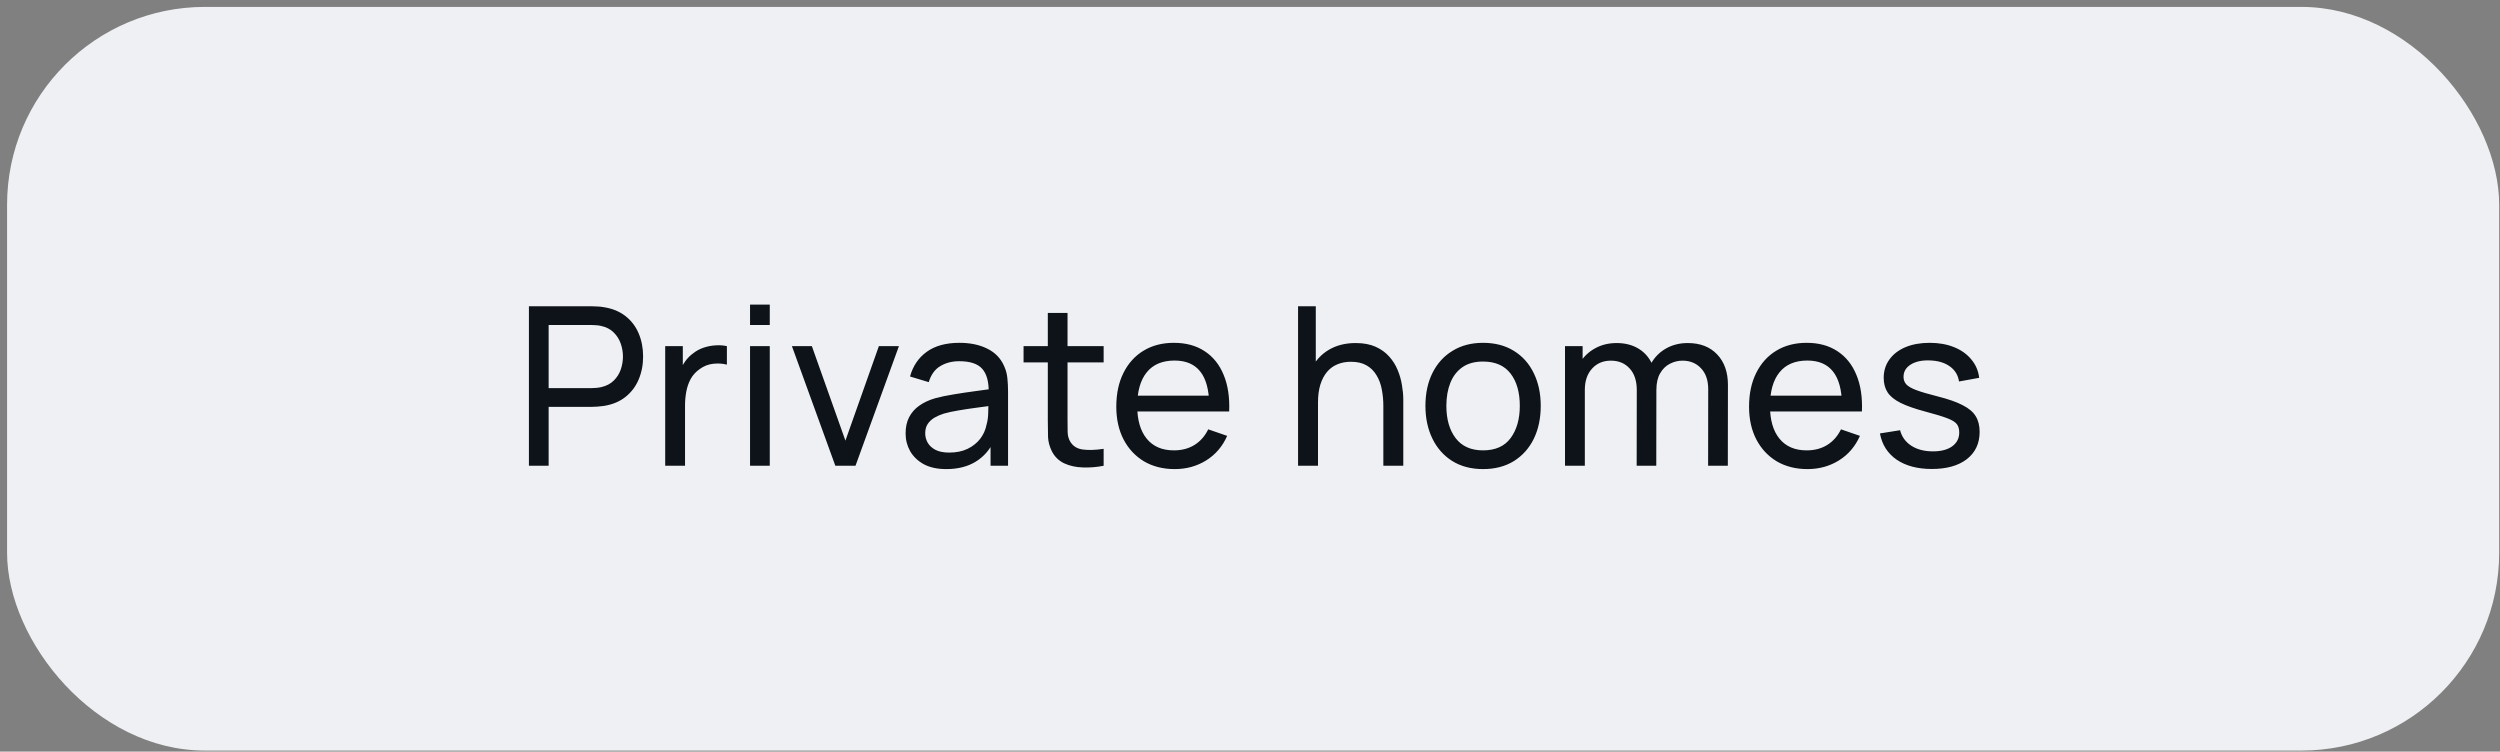
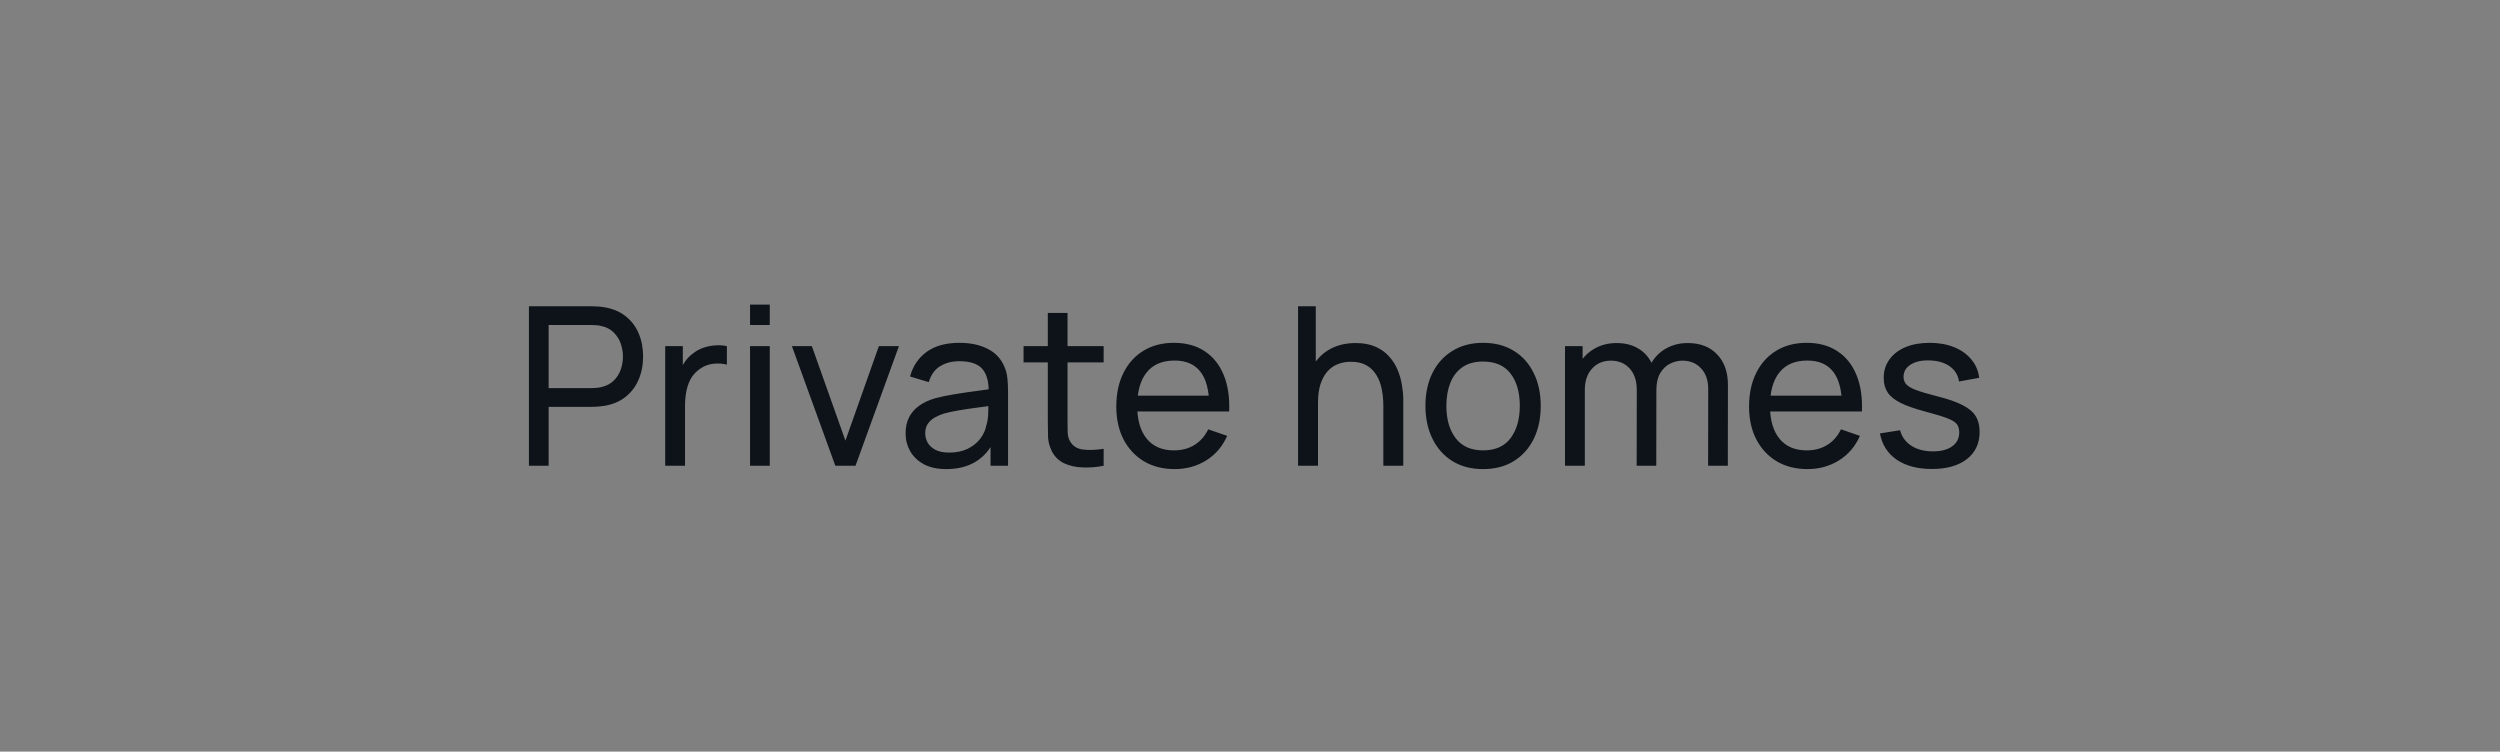
<svg xmlns="http://www.w3.org/2000/svg" width="316" height="95" viewBox="0 0 316 95" fill="none">
  <rect x="0" y="0" width="316" height="95" fill="#808080" stroke="none" />
-   <rect x="0.895" y="0.873" width="315" height="94" rx="25" fill="#EFF0F3" />
  <path d="M66.855 58.873V38.713H74.82C75.016 38.713 75.25 38.722 75.52 38.741C75.791 38.75 76.052 38.778 76.305 38.825C77.397 38.993 78.311 39.366 79.049 39.945C79.795 40.523 80.355 41.256 80.728 42.143C81.102 43.02 81.288 43.995 81.288 45.069C81.288 46.133 81.097 47.108 80.715 47.995C80.341 48.872 79.781 49.605 79.034 50.193C78.297 50.771 77.387 51.145 76.305 51.313C76.052 51.35 75.791 51.378 75.52 51.397C75.25 51.415 75.016 51.425 74.82 51.425H69.347V58.873H66.855ZM69.347 49.059H74.737C74.914 49.059 75.115 49.049 75.338 49.031C75.572 49.012 75.791 48.979 75.996 48.933C76.641 48.783 77.163 48.513 77.564 48.121C77.975 47.719 78.274 47.253 78.46 46.721C78.647 46.179 78.74 45.629 78.74 45.069C78.74 44.509 78.647 43.963 78.46 43.431C78.274 42.889 77.975 42.418 77.564 42.017C77.163 41.615 76.641 41.345 75.996 41.205C75.791 41.149 75.572 41.116 75.338 41.107C75.115 41.088 74.914 41.079 74.737 41.079H69.347V49.059ZM84.081 58.873V43.753H86.307V47.407L85.943 46.931C86.12 46.464 86.349 46.035 86.629 45.643C86.918 45.251 87.24 44.929 87.595 44.677C87.987 44.359 88.43 44.117 88.925 43.949C89.42 43.781 89.924 43.683 90.437 43.655C90.95 43.617 91.431 43.65 91.879 43.753V46.091C91.356 45.951 90.782 45.913 90.157 45.979C89.532 46.044 88.953 46.273 88.421 46.665C87.936 47.01 87.558 47.43 87.287 47.925C87.026 48.419 86.844 48.956 86.741 49.535C86.638 50.104 86.587 50.687 86.587 51.285V58.873H84.081ZM94.806 41.079V38.503H97.298V41.079H94.806ZM94.806 58.873V43.753H97.298V58.873H94.806ZM105.587 58.873L100.099 43.753H102.619L106.861 55.695L111.089 43.753H113.623L108.135 58.873H105.587ZM119.606 59.293C118.476 59.293 117.529 59.087 116.764 58.677C116.008 58.257 115.434 57.706 115.042 57.025C114.659 56.343 114.468 55.597 114.468 54.785C114.468 53.991 114.617 53.305 114.916 52.727C115.224 52.139 115.653 51.653 116.204 51.271C116.754 50.879 117.412 50.571 118.178 50.347C118.896 50.151 119.699 49.983 120.586 49.843C121.482 49.693 122.387 49.558 123.302 49.437C124.216 49.315 125.07 49.199 125.864 49.087L124.968 49.605C124.996 48.261 124.725 47.267 124.156 46.623C123.596 45.979 122.625 45.657 121.244 45.657C120.329 45.657 119.526 45.867 118.836 46.287C118.154 46.697 117.674 47.369 117.394 48.303L115.028 47.589C115.392 46.263 116.096 45.223 117.142 44.467C118.187 43.711 119.564 43.333 121.272 43.333C122.644 43.333 123.82 43.58 124.8 44.075C125.789 44.56 126.498 45.297 126.928 46.287C127.142 46.753 127.278 47.262 127.334 47.813C127.39 48.354 127.418 48.923 127.418 49.521V58.873H125.206V55.247L125.724 55.583C125.154 56.805 124.356 57.729 123.33 58.355C122.312 58.98 121.071 59.293 119.606 59.293ZM119.984 57.207C120.88 57.207 121.654 57.048 122.308 56.731C122.97 56.404 123.502 55.979 123.904 55.457C124.305 54.925 124.566 54.346 124.688 53.721C124.828 53.254 124.902 52.736 124.912 52.167C124.93 51.588 124.94 51.145 124.94 50.837L125.808 51.215C124.996 51.327 124.198 51.434 123.414 51.537C122.63 51.639 121.888 51.751 121.188 51.873C120.488 51.985 119.858 52.12 119.298 52.279C118.887 52.409 118.5 52.577 118.136 52.783C117.781 52.988 117.492 53.254 117.268 53.581C117.053 53.898 116.946 54.295 116.946 54.771C116.946 55.181 117.048 55.573 117.254 55.947C117.468 56.32 117.795 56.623 118.234 56.857C118.682 57.09 119.265 57.207 119.984 57.207ZM139.5 58.873C138.604 59.05 137.717 59.12 136.84 59.083C135.972 59.055 135.197 58.882 134.516 58.565C133.834 58.238 133.316 57.734 132.962 57.053C132.663 56.455 132.5 55.853 132.472 55.247C132.453 54.631 132.444 53.935 132.444 53.161V39.553H134.936V53.049C134.936 53.665 134.94 54.192 134.95 54.631C134.968 55.069 135.066 55.447 135.244 55.765C135.58 56.362 136.112 56.712 136.84 56.815C137.577 56.917 138.464 56.889 139.5 56.731V58.873ZM129.378 45.811V43.753H139.5V45.811H129.378ZM148.492 59.293C147.008 59.293 145.711 58.966 144.6 58.313C143.499 57.65 142.64 56.731 142.024 55.555C141.408 54.369 141.1 52.988 141.1 51.411C141.1 49.759 141.404 48.331 142.01 47.127C142.617 45.913 143.462 44.98 144.544 44.327C145.636 43.664 146.915 43.333 148.38 43.333C149.902 43.333 151.194 43.683 152.258 44.383C153.332 45.083 154.134 46.081 154.666 47.379C155.208 48.676 155.441 50.221 155.366 52.013H152.846V51.117C152.818 49.259 152.44 47.873 151.712 46.959C150.984 46.035 149.902 45.573 148.464 45.573C146.924 45.573 145.753 46.067 144.95 47.057C144.148 48.046 143.746 49.465 143.746 51.313C143.746 53.095 144.148 54.477 144.95 55.457C145.753 56.437 146.896 56.927 148.38 56.927C149.379 56.927 150.247 56.698 150.984 56.241C151.722 55.783 152.3 55.125 152.72 54.267L155.114 55.093C154.526 56.427 153.64 57.463 152.454 58.201C151.278 58.929 149.958 59.293 148.492 59.293ZM142.906 52.013V50.011H154.078V52.013H142.906ZM174.855 58.873V51.299C174.855 50.58 174.79 49.889 174.659 49.227C174.538 48.564 174.318 47.971 174.001 47.449C173.693 46.917 173.273 46.497 172.741 46.189C172.218 45.881 171.556 45.727 170.753 45.727C170.128 45.727 169.558 45.834 169.045 46.049C168.541 46.254 168.107 46.571 167.743 47.001C167.379 47.43 167.094 47.971 166.889 48.625C166.693 49.269 166.595 50.029 166.595 50.907L164.957 50.403C164.957 48.937 165.218 47.682 165.741 46.637C166.273 45.582 167.015 44.775 167.967 44.215C168.928 43.645 170.058 43.361 171.355 43.361C172.335 43.361 173.17 43.515 173.861 43.823C174.552 44.131 175.126 44.541 175.583 45.055C176.04 45.559 176.4 46.128 176.661 46.763C176.922 47.388 177.104 48.027 177.207 48.681C177.319 49.325 177.375 49.936 177.375 50.515V58.873H174.855ZM164.075 58.873V38.713H166.315V49.843H166.595V58.873H164.075ZM187.455 59.293C185.952 59.293 184.655 58.952 183.563 58.271C182.48 57.589 181.645 56.647 181.057 55.443C180.469 54.239 180.175 52.857 180.175 51.299C180.175 49.712 180.473 48.321 181.071 47.127C181.668 45.932 182.513 45.003 183.605 44.341C184.697 43.669 185.98 43.333 187.455 43.333C188.967 43.333 190.269 43.673 191.361 44.355C192.453 45.027 193.288 45.965 193.867 47.169C194.455 48.363 194.749 49.74 194.749 51.299C194.749 52.876 194.455 54.267 193.867 55.471C193.279 56.665 192.439 57.603 191.347 58.285C190.255 58.957 188.957 59.293 187.455 59.293ZM187.455 56.927C189.023 56.927 190.189 56.404 190.955 55.359C191.72 54.313 192.103 52.96 192.103 51.299C192.103 49.591 191.715 48.233 190.941 47.225C190.166 46.207 189.004 45.699 187.455 45.699C186.4 45.699 185.532 45.937 184.851 46.413C184.169 46.889 183.661 47.547 183.325 48.387C182.989 49.227 182.821 50.197 182.821 51.299C182.821 52.997 183.213 54.36 183.997 55.387C184.781 56.413 185.933 56.927 187.455 56.927ZM215.905 58.873L215.919 49.199C215.919 48.069 215.616 47.187 215.009 46.553C214.412 45.909 213.632 45.587 212.671 45.587C212.111 45.587 211.579 45.717 211.075 45.979C210.571 46.231 210.16 46.632 209.843 47.183C209.526 47.724 209.367 48.419 209.367 49.269L208.051 48.737C208.032 47.663 208.252 46.725 208.709 45.923C209.176 45.111 209.81 44.481 210.613 44.033C211.416 43.585 212.321 43.361 213.329 43.361C214.906 43.361 216.148 43.841 217.053 44.803C217.958 45.755 218.411 47.038 218.411 48.653L218.397 58.873H215.905ZM197.817 58.873V43.753H200.043V47.799H200.323V58.873H197.817ZM206.875 58.873L206.889 49.297C206.889 48.139 206.59 47.234 205.993 46.581C205.396 45.918 204.602 45.587 203.613 45.587C202.633 45.587 201.84 45.923 201.233 46.595C200.626 47.267 200.323 48.158 200.323 49.269L199.007 48.485C199.007 47.505 199.24 46.627 199.707 45.853C200.174 45.078 200.808 44.471 201.611 44.033C202.414 43.585 203.324 43.361 204.341 43.361C205.358 43.361 206.245 43.575 207.001 44.005C207.757 44.434 208.34 45.05 208.751 45.853C209.162 46.646 209.367 47.593 209.367 48.695L209.353 58.873H206.875ZM228.473 59.293C226.989 59.293 225.692 58.966 224.581 58.313C223.48 57.65 222.621 56.731 222.005 55.555C221.389 54.369 221.081 52.988 221.081 51.411C221.081 49.759 221.384 48.331 221.991 47.127C222.598 45.913 223.442 44.98 224.525 44.327C225.617 43.664 226.896 43.333 228.361 43.333C229.882 43.333 231.175 43.683 232.239 44.383C233.312 45.083 234.115 46.081 234.647 47.379C235.188 48.676 235.422 50.221 235.347 52.013H232.827V51.117C232.799 49.259 232.421 47.873 231.693 46.959C230.965 46.035 229.882 45.573 228.445 45.573C226.905 45.573 225.734 46.067 224.931 47.057C224.128 48.046 223.727 49.465 223.727 51.313C223.727 53.095 224.128 54.477 224.931 55.457C225.734 56.437 226.877 56.927 228.361 56.927C229.36 56.927 230.228 56.698 230.965 56.241C231.702 55.783 232.281 55.125 232.701 54.267L235.095 55.093C234.507 56.427 233.62 57.463 232.435 58.201C231.259 58.929 229.938 59.293 228.473 59.293ZM222.887 52.013V50.011H234.059V52.013H222.887ZM244.176 59.279C242.375 59.279 240.895 58.887 239.738 58.103C238.59 57.309 237.885 56.203 237.624 54.785L240.172 54.379C240.377 55.2 240.849 55.853 241.586 56.339C242.323 56.815 243.238 57.053 244.33 57.053C245.366 57.053 246.178 56.838 246.766 56.409C247.354 55.979 247.648 55.396 247.648 54.659C247.648 54.229 247.55 53.884 247.354 53.623C247.158 53.352 246.752 53.1 246.136 52.867C245.529 52.633 244.61 52.353 243.378 52.027C242.043 51.672 240.993 51.303 240.228 50.921C239.463 50.538 238.917 50.095 238.59 49.591C238.263 49.087 238.1 48.475 238.1 47.757C238.1 46.87 238.343 46.095 238.828 45.433C239.313 44.761 239.99 44.243 240.858 43.879C241.735 43.515 242.753 43.333 243.91 43.333C245.058 43.333 246.085 43.515 246.99 43.879C247.895 44.243 248.623 44.761 249.174 45.433C249.734 46.095 250.065 46.87 250.168 47.757L247.62 48.219C247.499 47.407 247.107 46.767 246.444 46.301C245.791 45.834 244.946 45.587 243.91 45.559C242.93 45.521 242.132 45.694 241.516 46.077C240.909 46.459 240.606 46.977 240.606 47.631C240.606 47.995 240.718 48.307 240.942 48.569C241.175 48.83 241.6 49.077 242.216 49.311C242.841 49.544 243.747 49.81 244.932 50.109C246.267 50.445 247.317 50.813 248.082 51.215C248.857 51.607 249.407 52.073 249.734 52.615C250.061 53.147 250.224 53.805 250.224 54.589C250.224 56.045 249.687 57.193 248.614 58.033C247.541 58.863 246.061 59.279 244.176 59.279Z" fill="#0D1319" />
</svg>